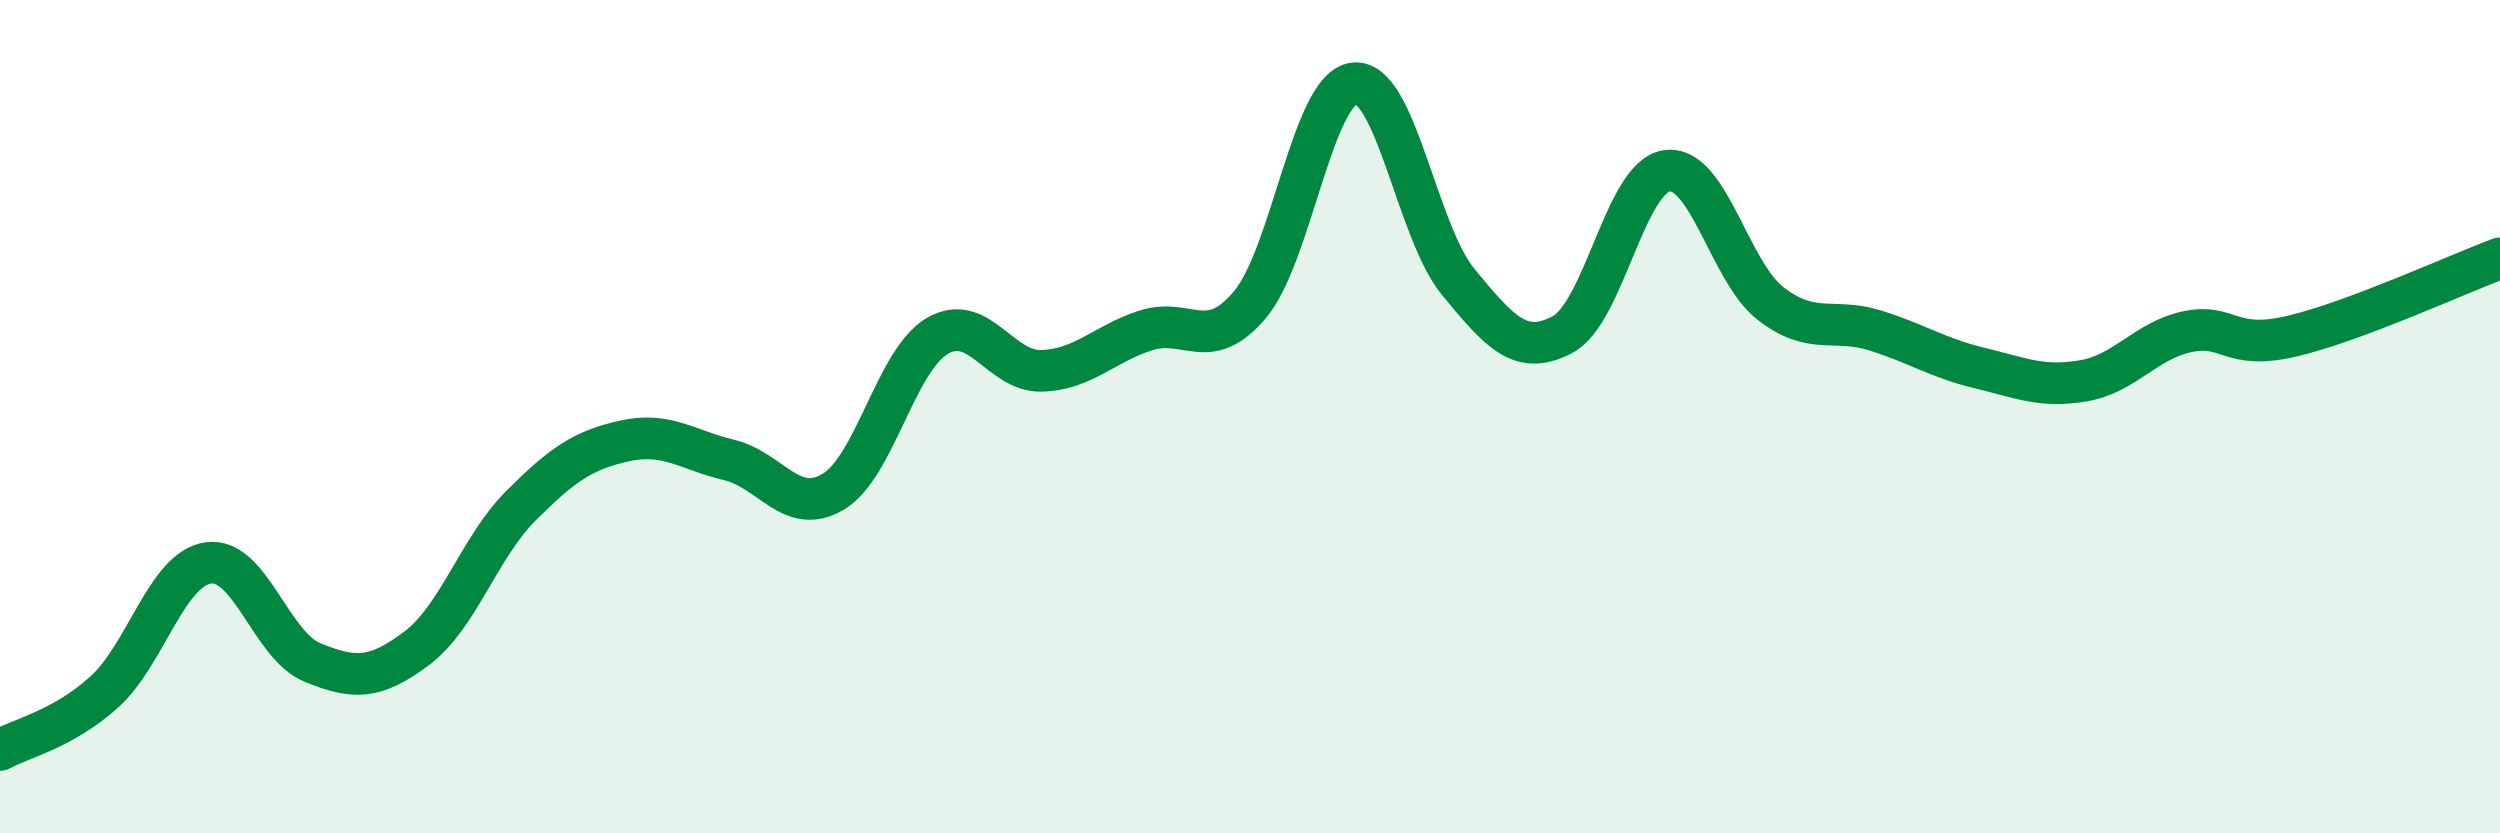
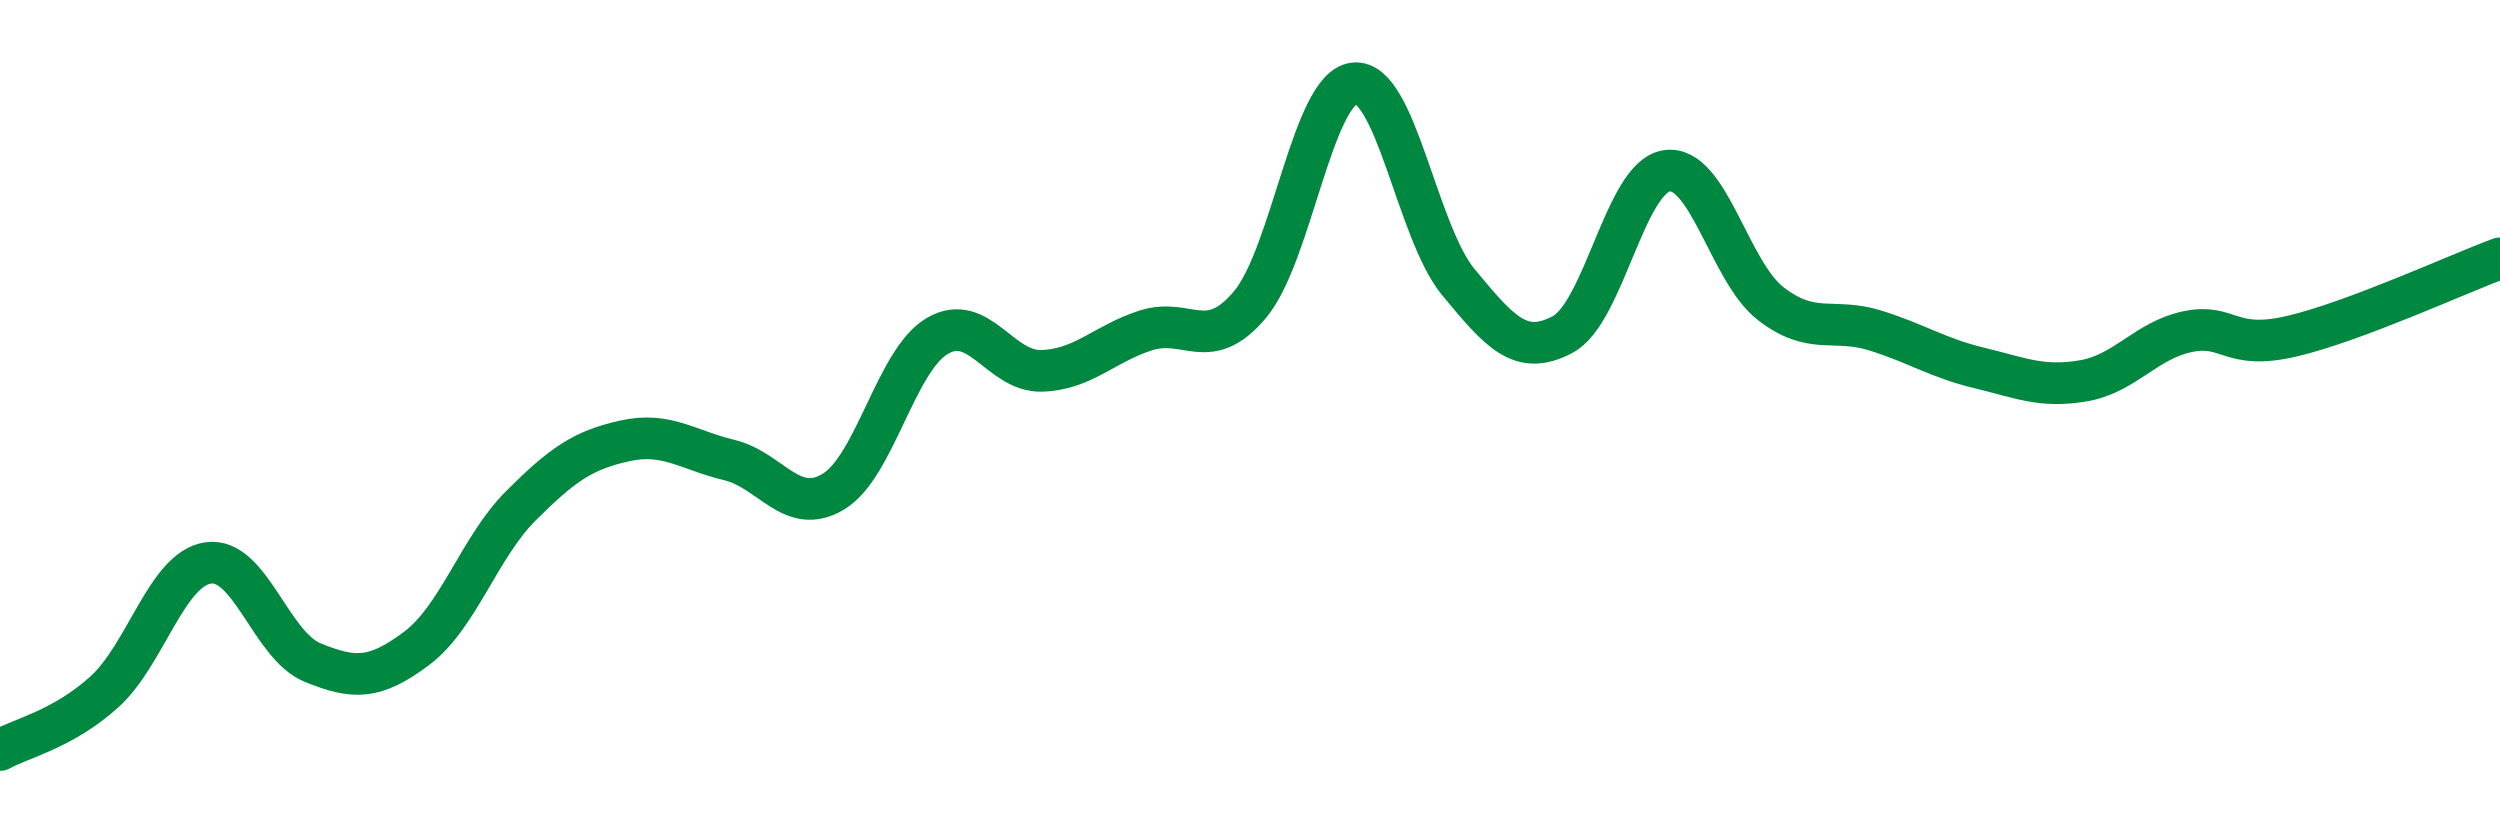
<svg xmlns="http://www.w3.org/2000/svg" width="60" height="20" viewBox="0 0 60 20">
-   <path d="M 0,18 C 0.5,17.72 1.5,17.51 2.5,16.61 C 3.5,15.71 4,13.65 5,13.51 C 6,13.37 6.5,15.49 7.5,15.9 C 8.5,16.31 9,16.31 10,15.56 C 11,14.81 11.5,13.14 12.5,12.14 C 13.5,11.14 14,10.8 15,10.58 C 16,10.36 16.5,10.8 17.5,11.04 C 18.5,11.28 19,12.4 20,11.8 C 21,11.2 21.5,8.64 22.5,8.06 C 23.5,7.48 24,8.93 25,8.9 C 26,8.87 26.5,8.25 27.5,7.93 C 28.5,7.61 29,8.5 30,7.31 C 31,6.12 31.5,2.11 32.5,2 C 33.5,1.89 34,5.56 35,6.77 C 36,7.98 36.5,8.56 37.5,8.03 C 38.5,7.5 39,4.25 40,4.1 C 41,3.95 41.5,6.52 42.5,7.29 C 43.5,8.06 44,7.62 45,7.93 C 46,8.24 46.5,8.59 47.5,8.83 C 48.5,9.07 49,9.31 50,9.14 C 51,8.97 51.5,8.17 52.5,7.96 C 53.5,7.75 53.5,8.42 55,8.07 C 56.5,7.72 59,6.57 60,6.2L60 20L0 20Z" fill="#008740" opacity="0.1" stroke-linecap="round" stroke-linejoin="round" />
  <path d="M 0,18 C 0.5,17.72 1.5,17.51 2.5,16.61 C 3.5,15.71 4,13.65 5,13.51 C 6,13.37 6.5,15.49 7.5,15.9 C 8.5,16.31 9,16.31 10,15.56 C 11,14.81 11.5,13.14 12.5,12.14 C 13.5,11.14 14,10.8 15,10.58 C 16,10.36 16.5,10.8 17.5,11.04 C 18.5,11.28 19,12.4 20,11.8 C 21,11.2 21.5,8.64 22.5,8.06 C 23.5,7.48 24,8.93 25,8.9 C 26,8.87 26.5,8.25 27.5,7.93 C 28.5,7.61 29,8.5 30,7.31 C 31,6.12 31.5,2.11 32.5,2 C 33.5,1.89 34,5.56 35,6.77 C 36,7.98 36.5,8.56 37.5,8.03 C 38.5,7.5 39,4.25 40,4.1 C 41,3.95 41.5,6.52 42.5,7.29 C 43.5,8.06 44,7.62 45,7.93 C 46,8.24 46.5,8.59 47.5,8.83 C 48.5,9.07 49,9.31 50,9.14 C 51,8.97 51.5,8.17 52.5,7.96 C 53.5,7.75 53.5,8.42 55,8.07 C 56.5,7.72 59,6.57 60,6.2" stroke="#008740" stroke-width="1" fill="none" stroke-linecap="round" stroke-linejoin="round" />
</svg>